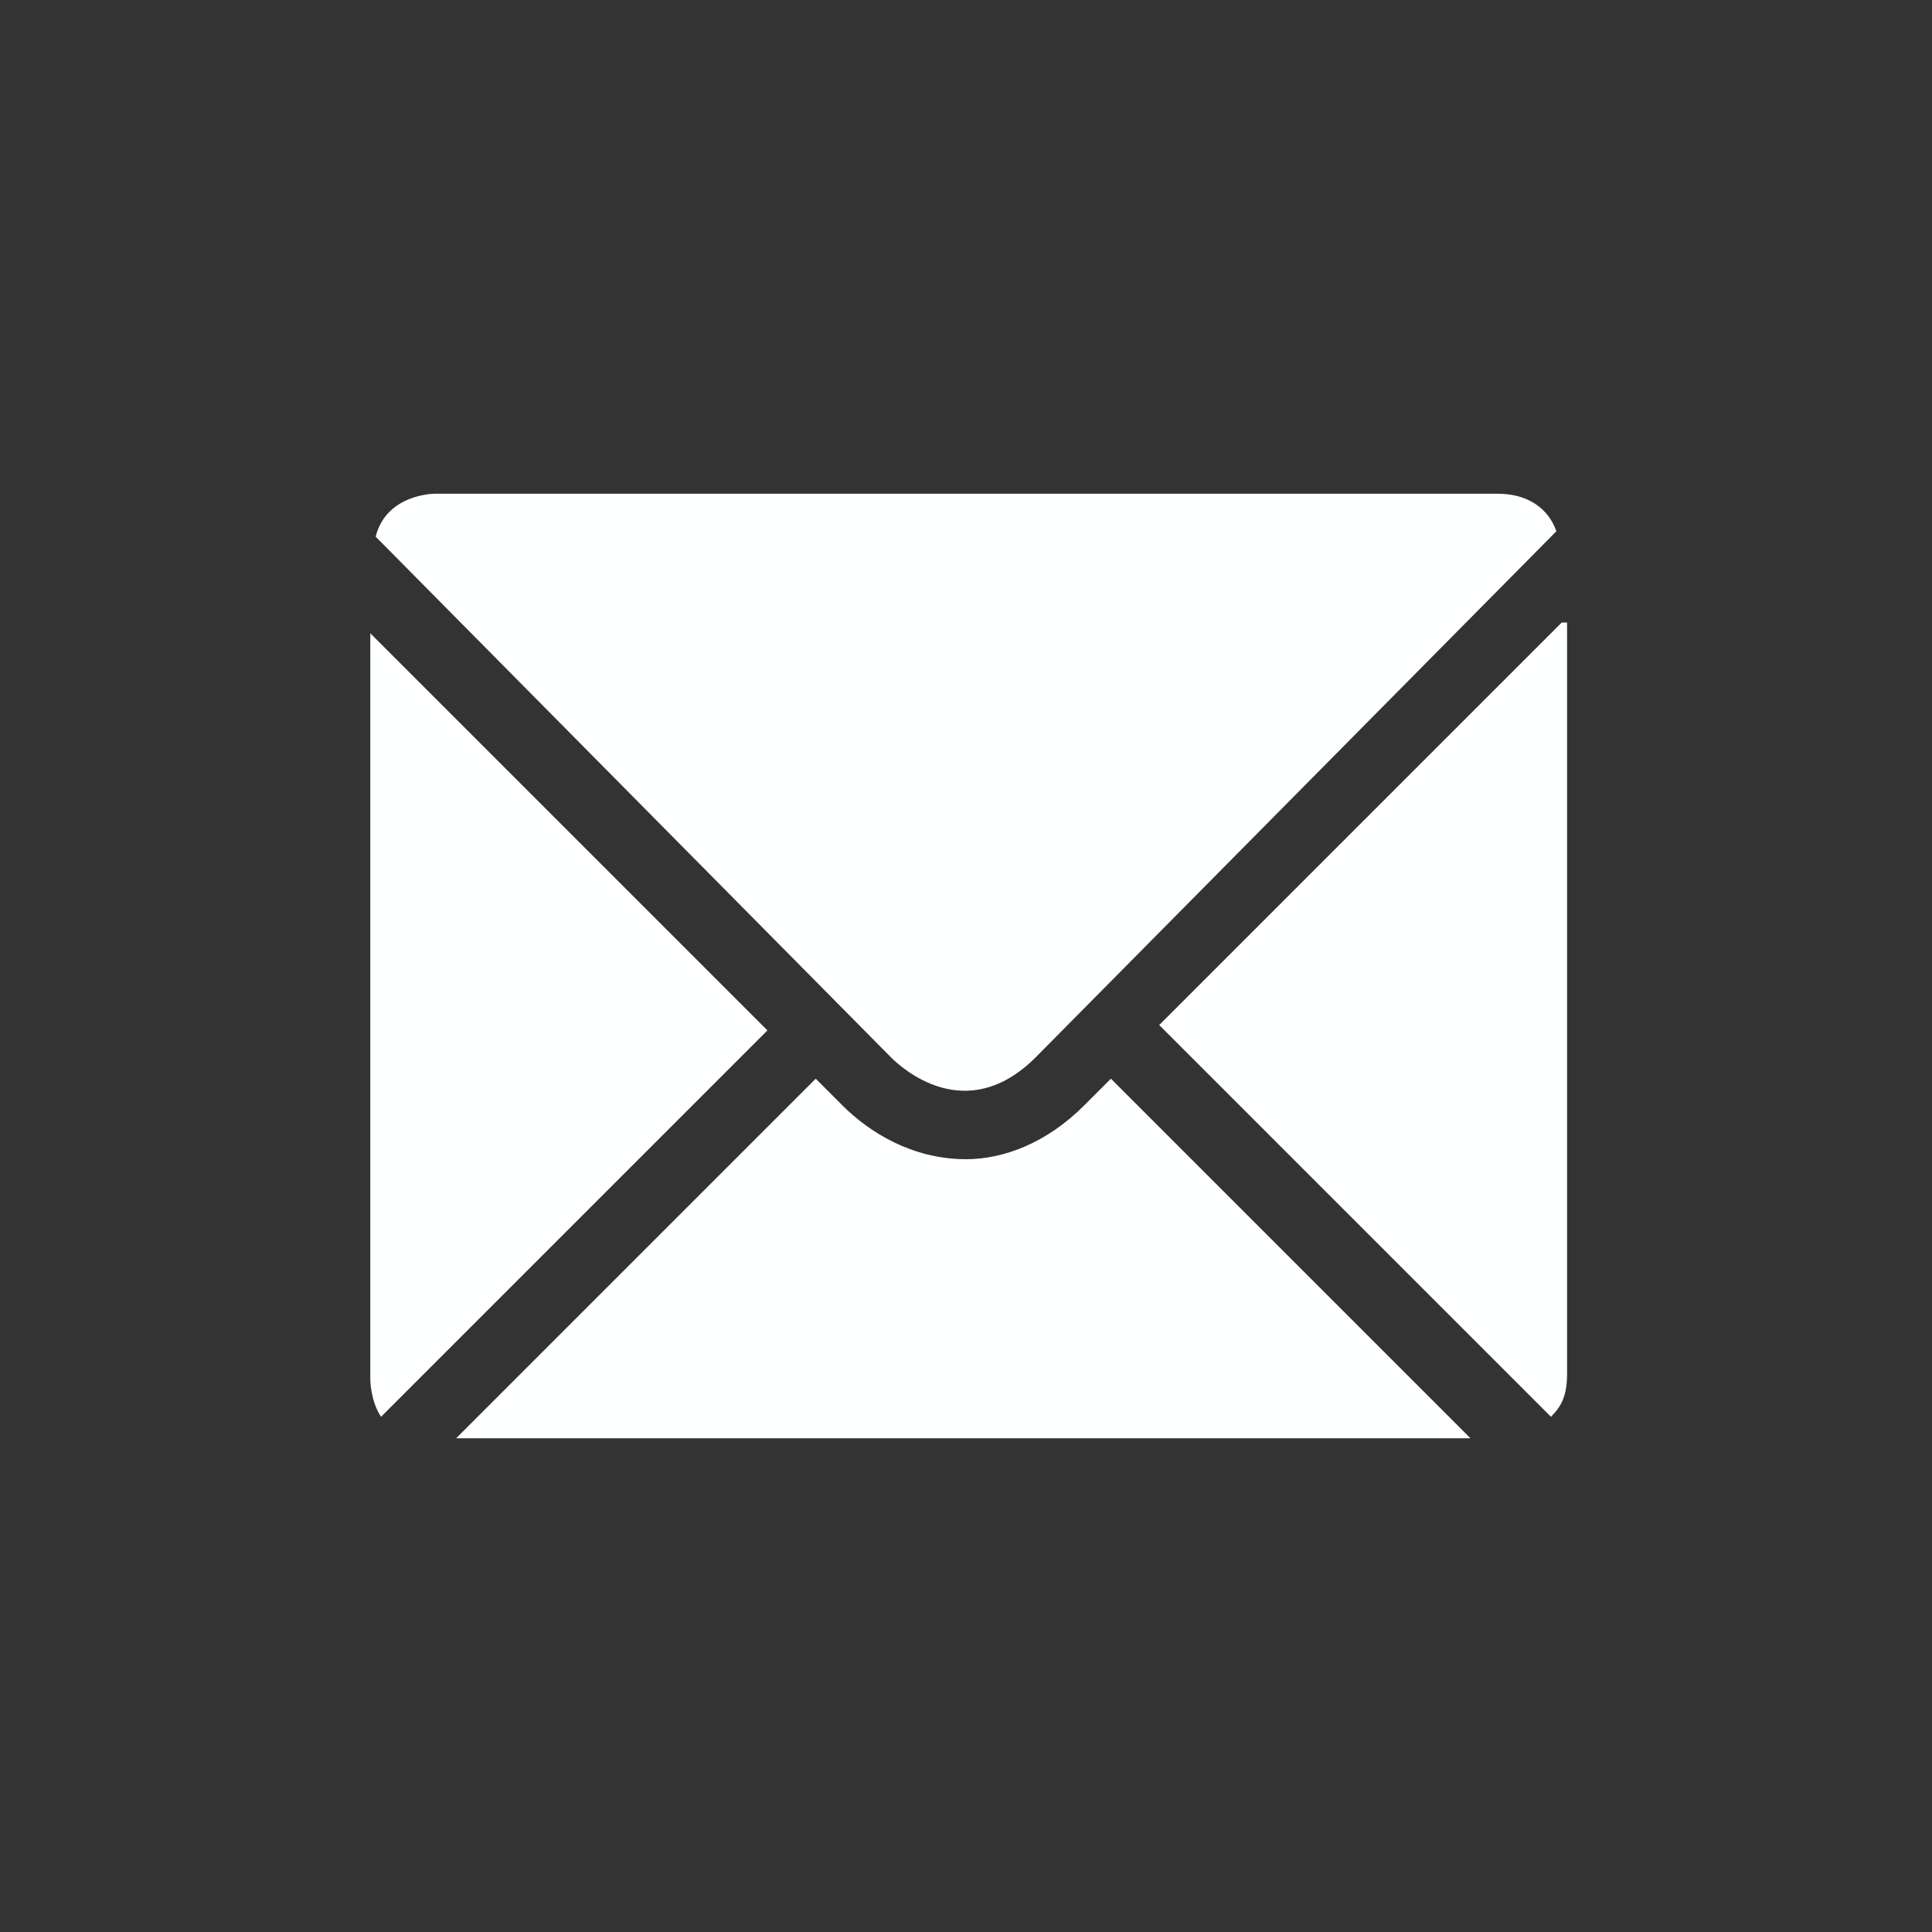
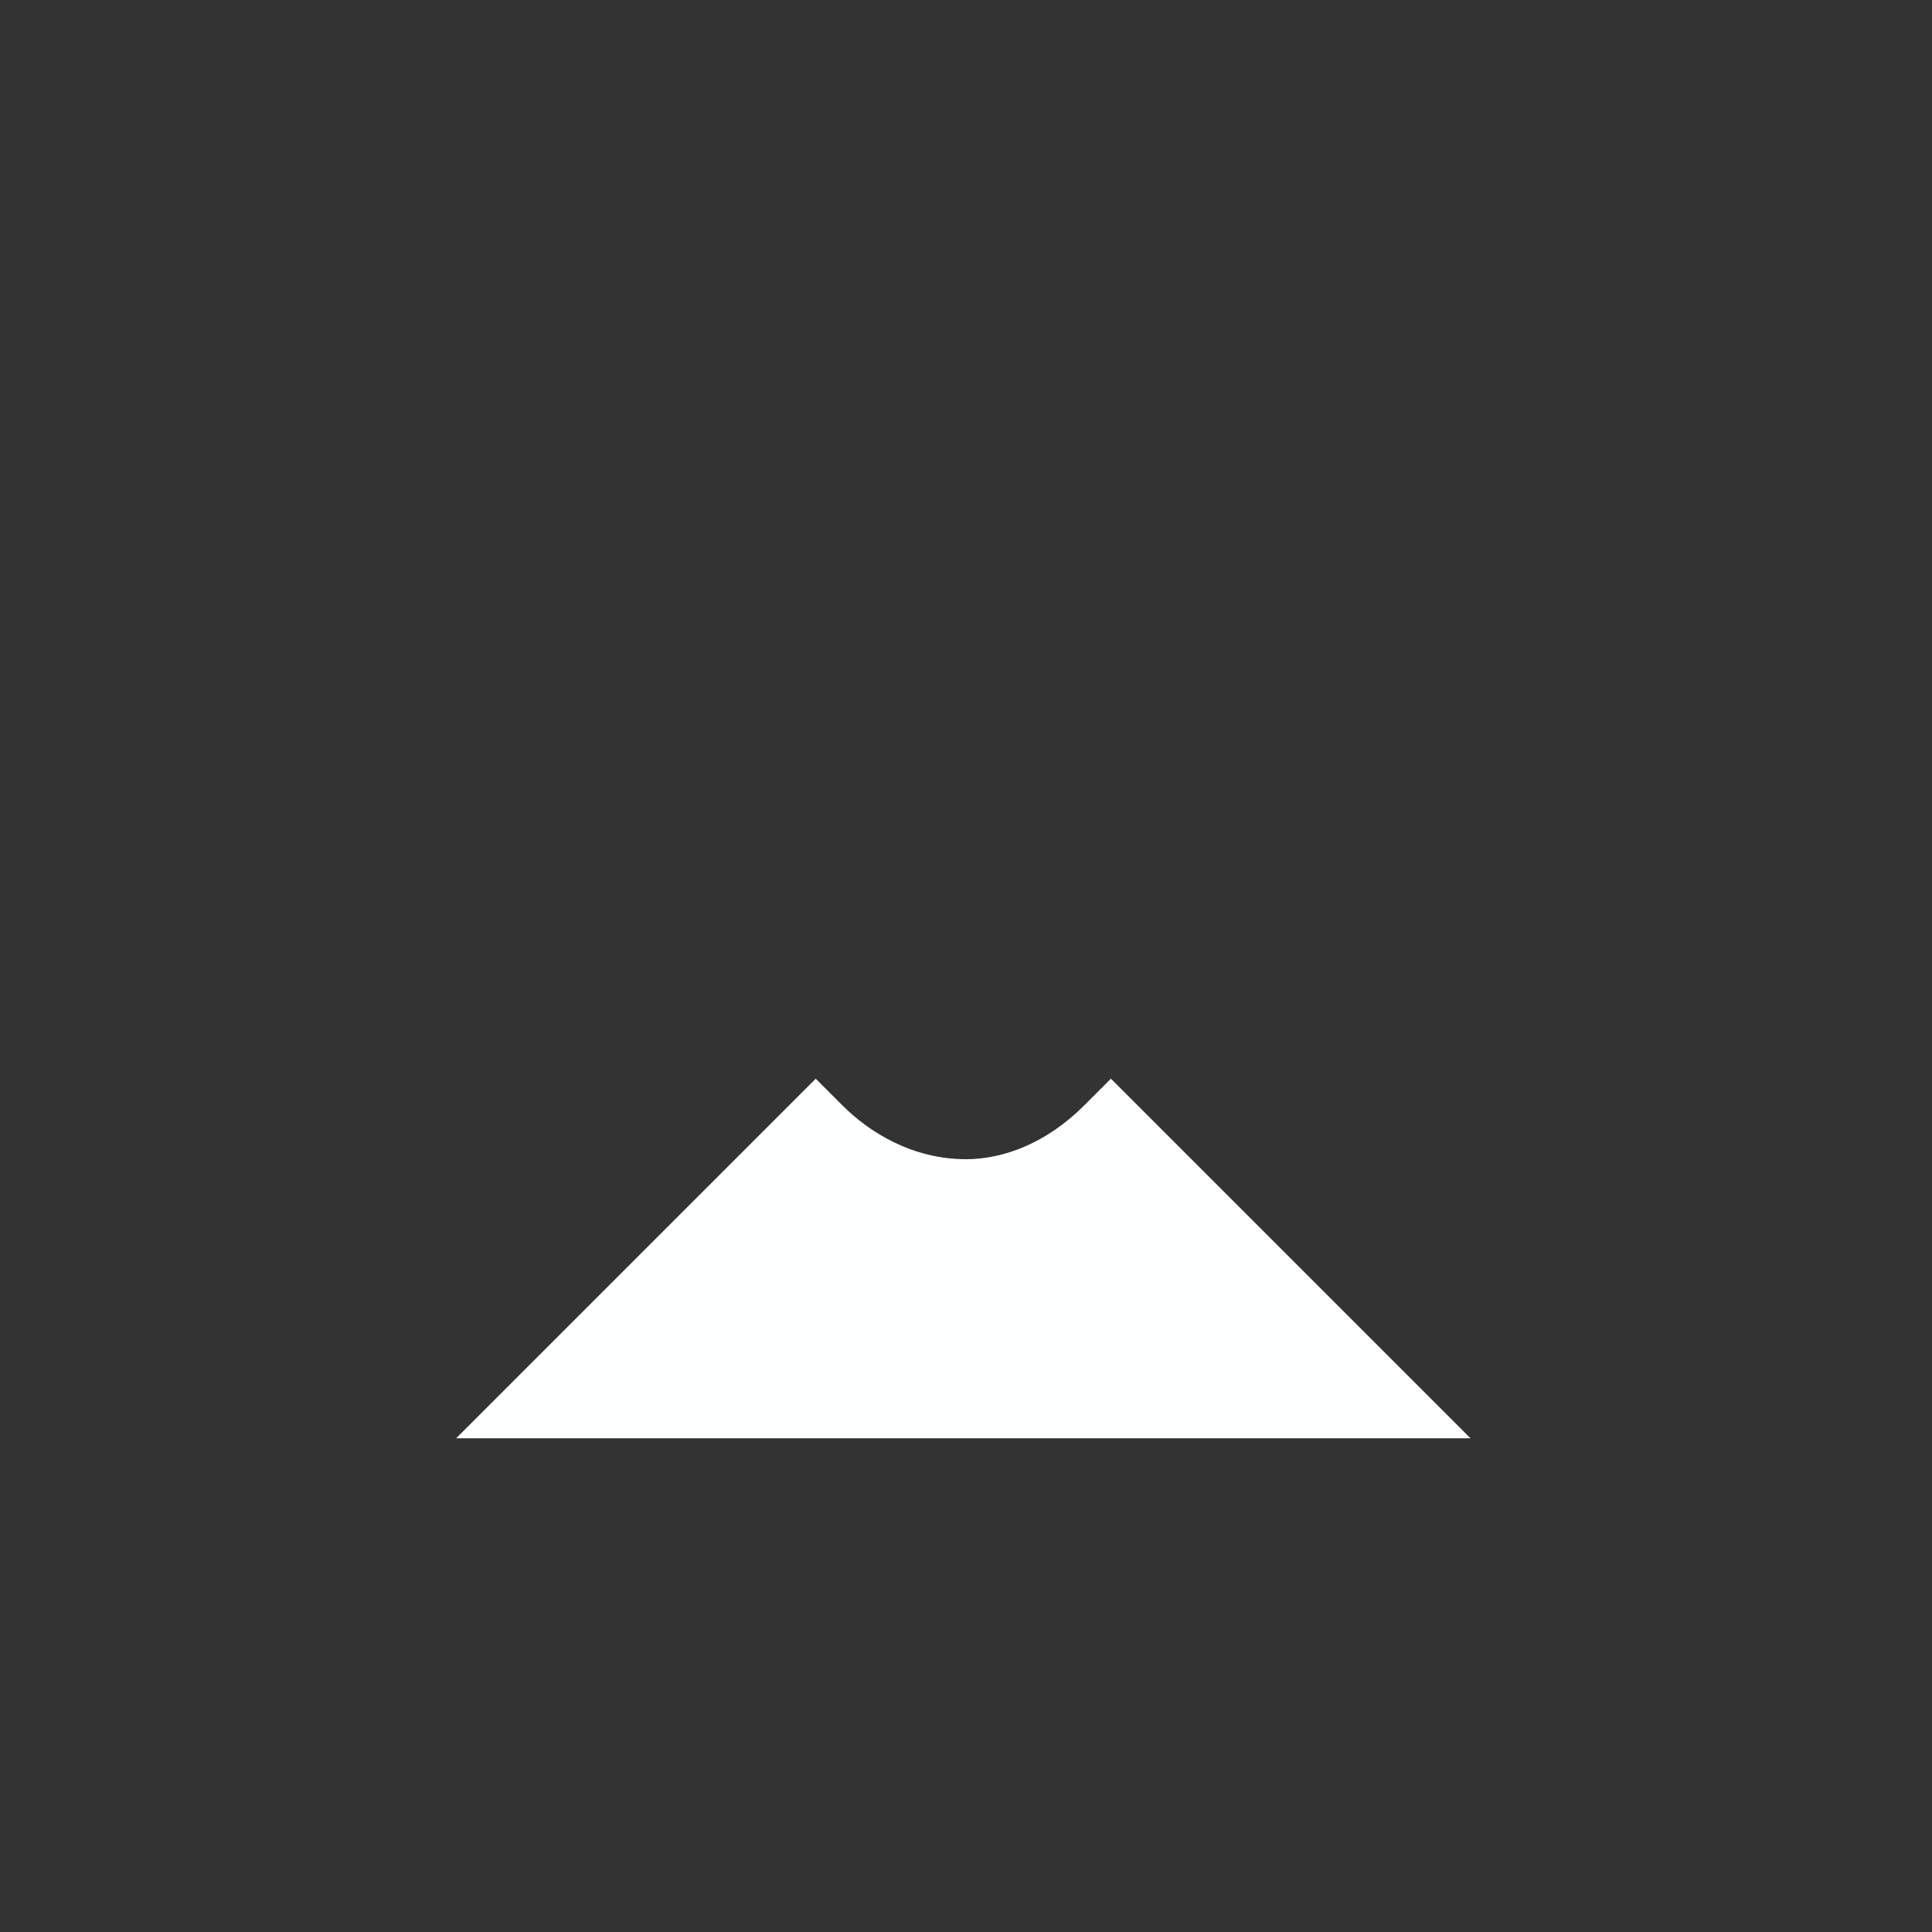
<svg xmlns="http://www.w3.org/2000/svg" version="1.1" id="Ebene_1" x="0px" y="0px" width="36px" height="36px" viewBox="0 0 36 36" enable-background="new 0 0 36 36" xml:space="preserve">
  <rect x="0" y="0" width="36" height="36" fill="#333333" stroke="none" />
  <g>
-     <path fill="#FEFFFF" d="M6.9,11.8v13.9c0,0,0,0.4,0.2,0.7l7.2-7.2L6.9,11.8z" />
    <path fill="#FEFFFF" d="M20.7,20.1l-0.5,0.5c-0.7,0.7-1.5,1-2.2,1c-1,0-1.8-0.5-2.3-1l-0.5-0.5l-6.7,6.7h18.9L20.7,20.1z" />
-     <path fill="#FEFFFF" d="M29.1,11.6l-7.5,7.5l7.3,7.3c0.2-0.2,0.3-0.4,0.3-0.8V11.6z" />
-     <path fill="#FEFFFF" d="M16.6,19.7c0.2,0.2,1.4,1.3,2.7,0L29,9.9c-0.1-0.3-0.4-0.7-1.1-0.7H8.1c0,0-0.9,0-1.1,0.8L16.6,19.7z" />
  </g>
</svg>